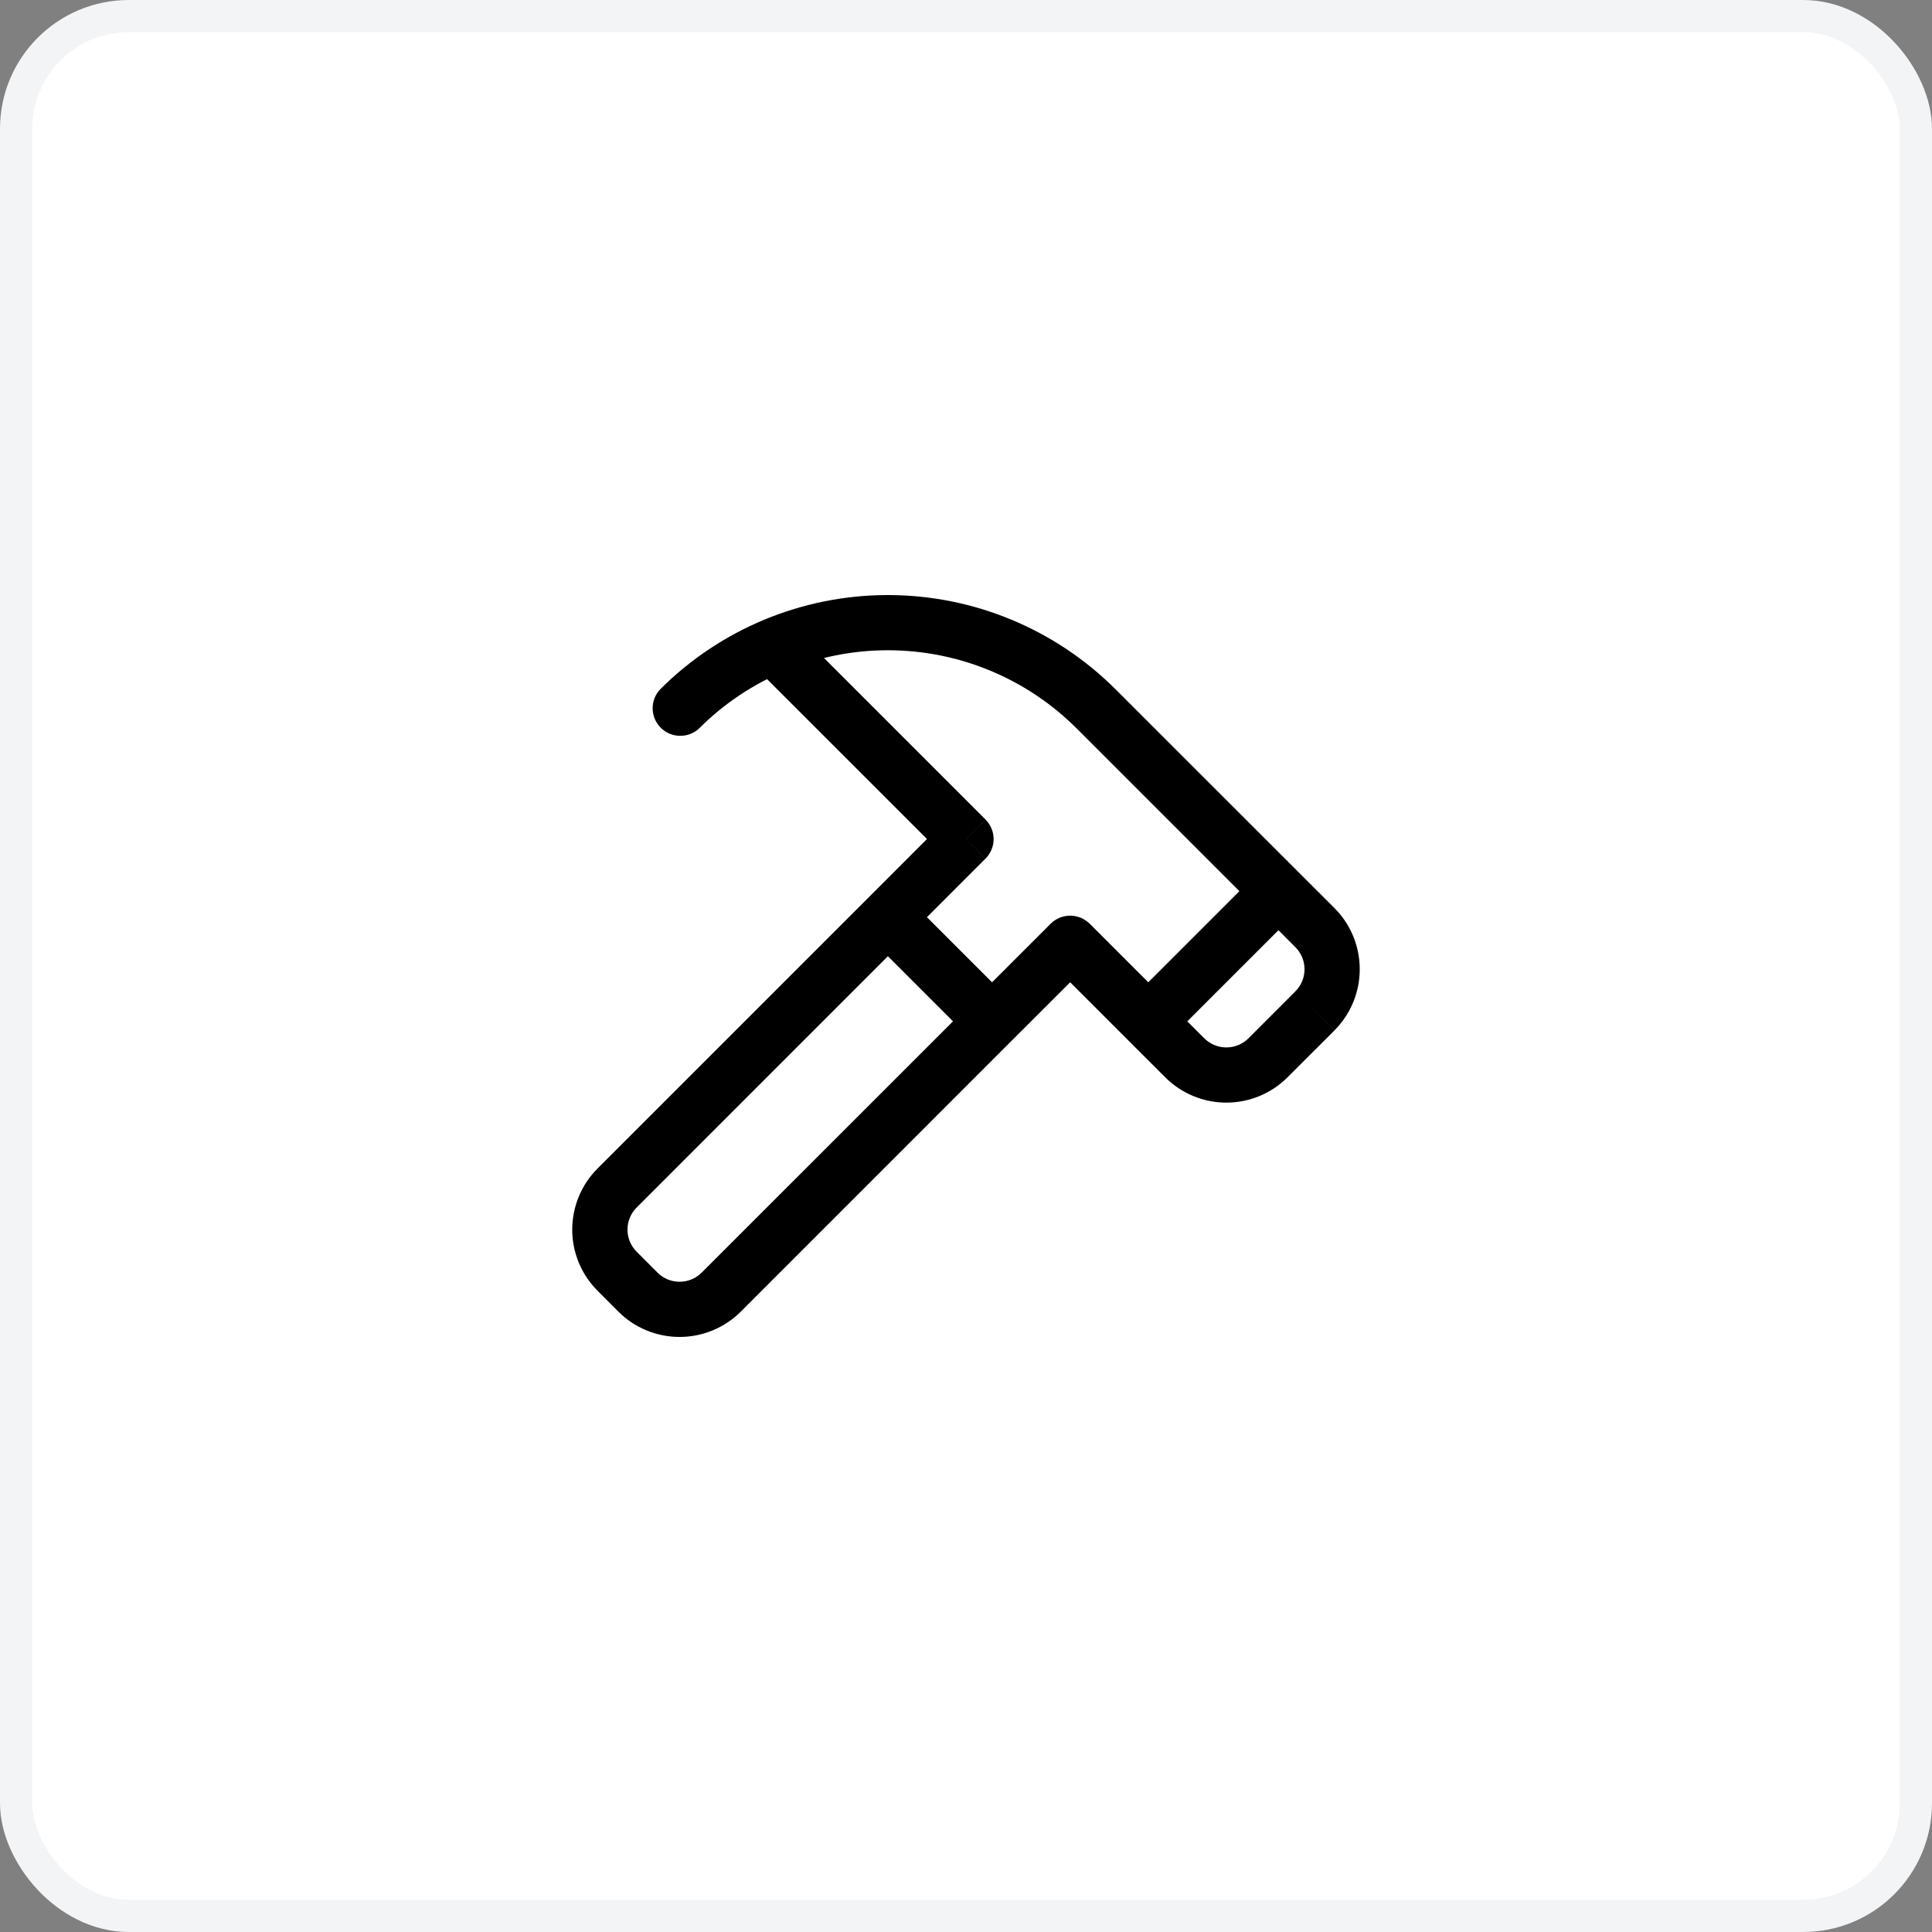
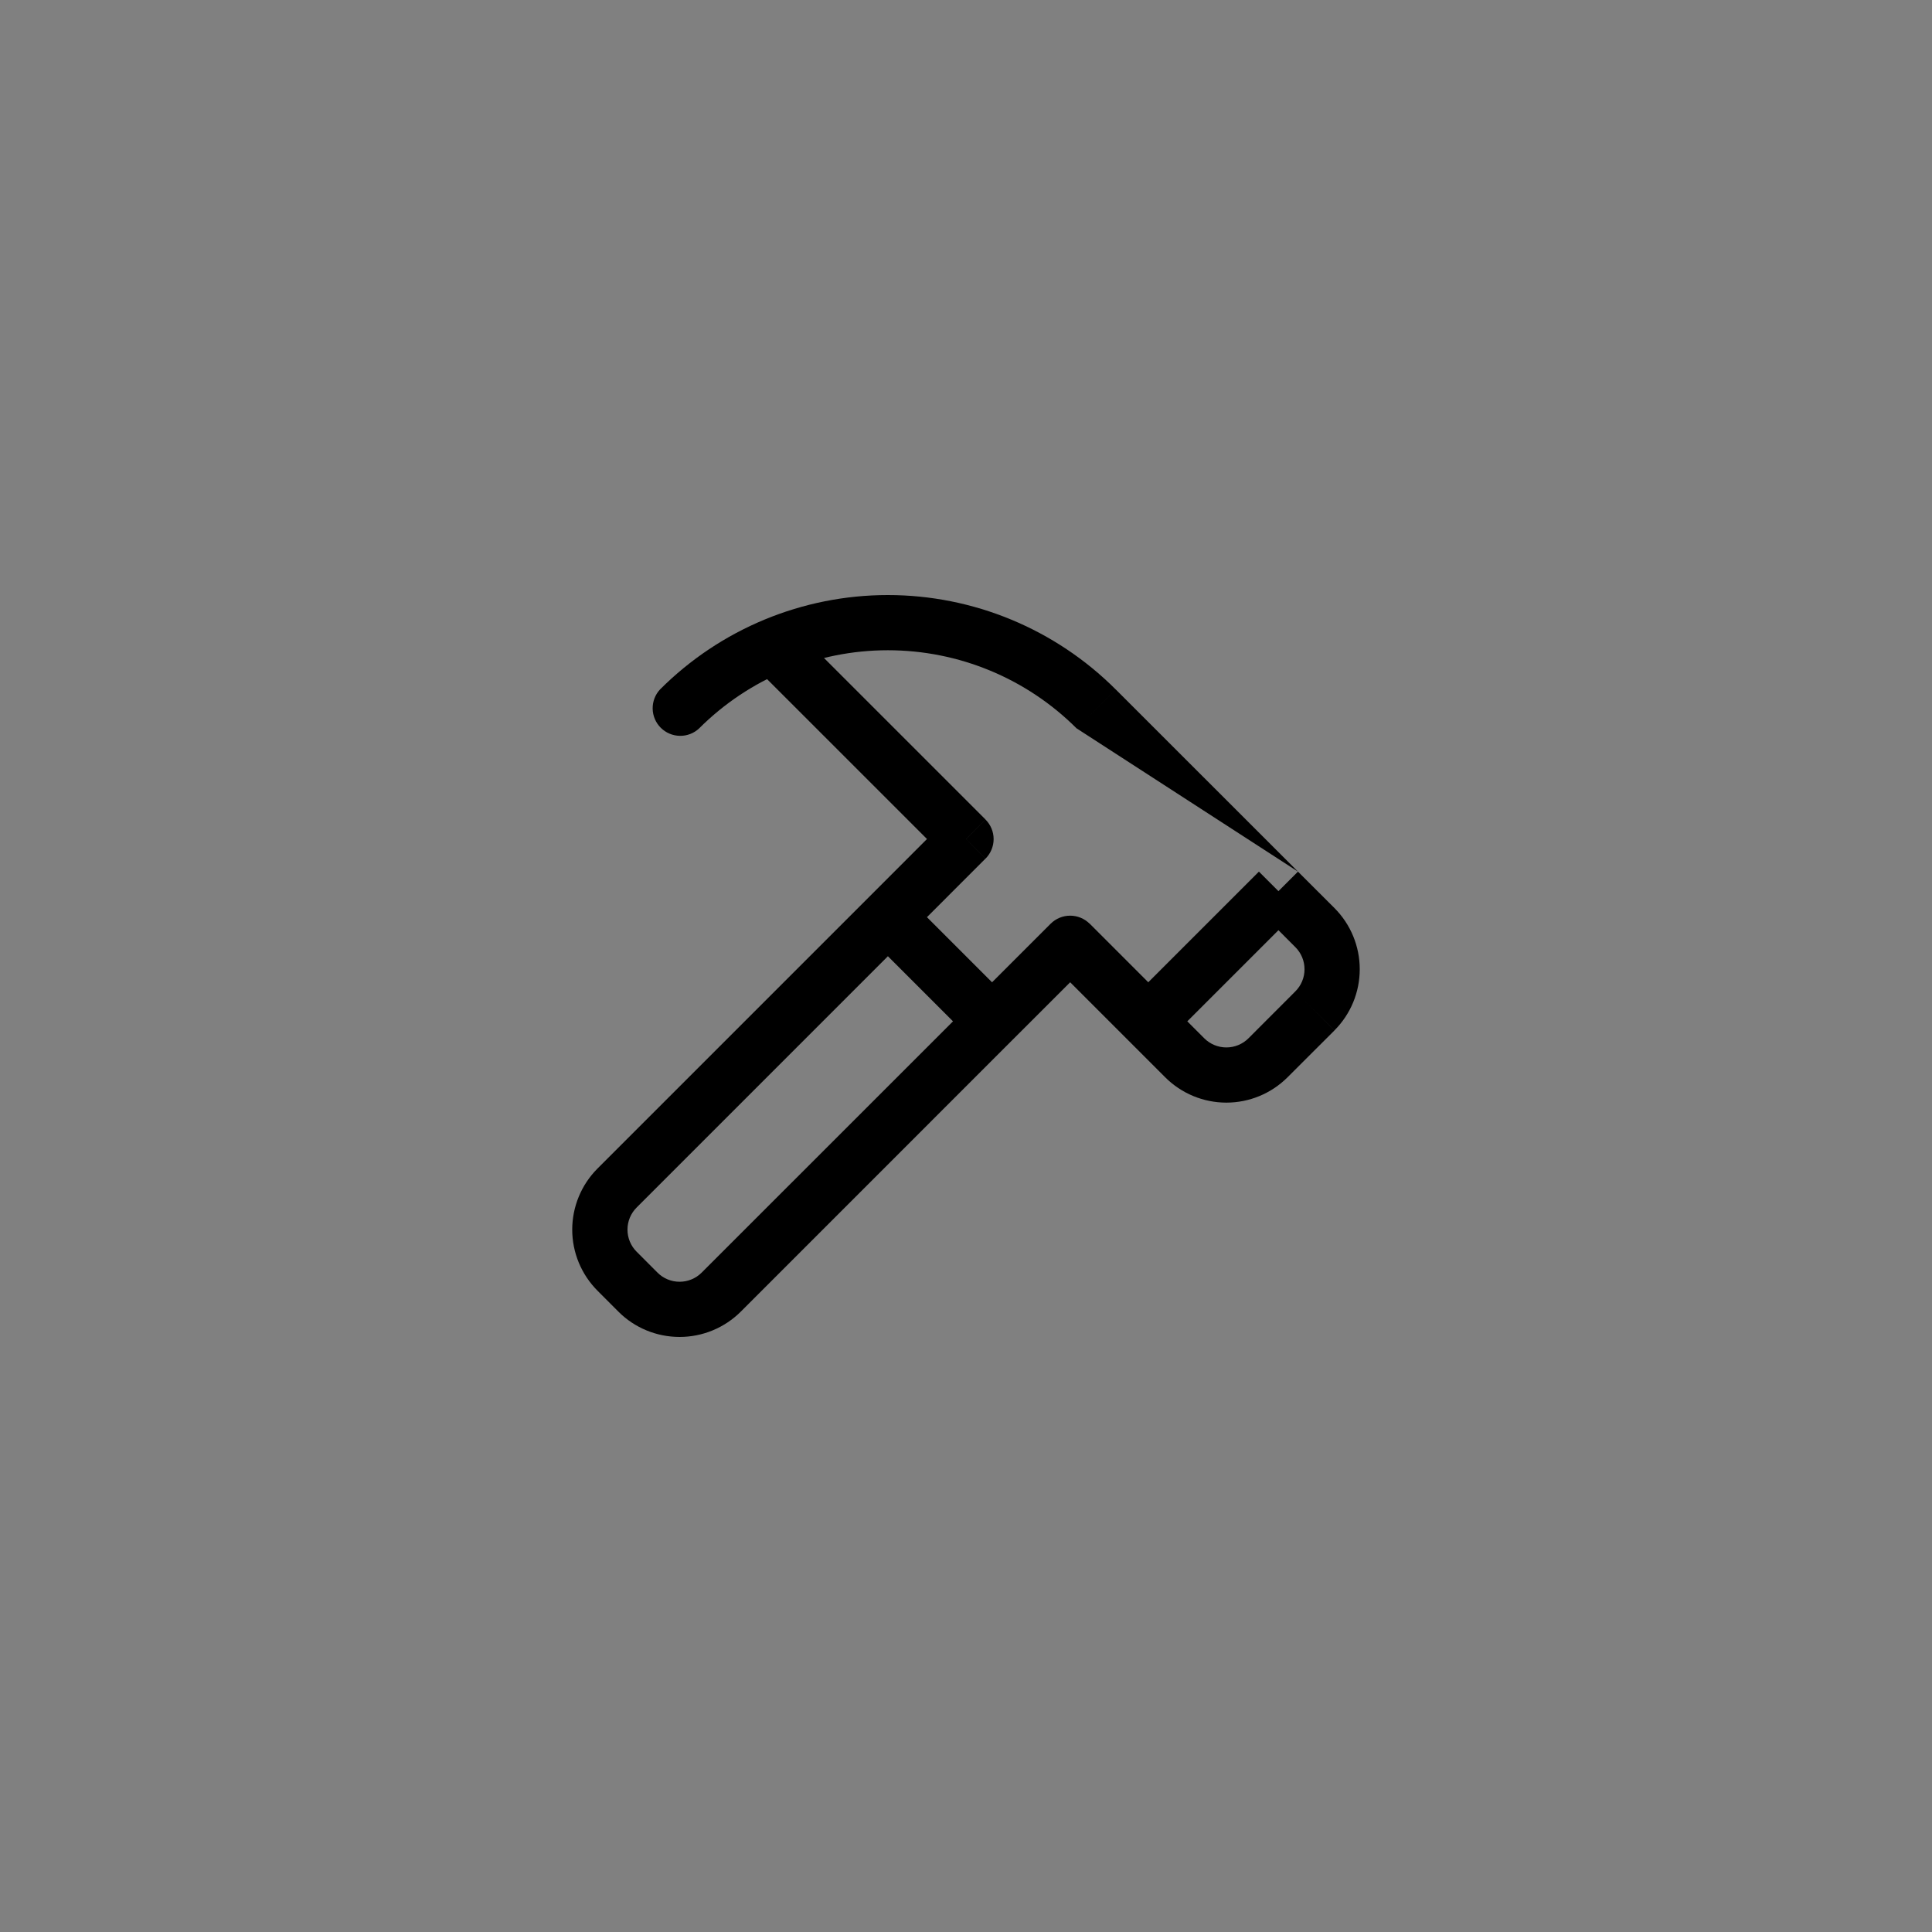
<svg xmlns="http://www.w3.org/2000/svg" width="60" height="60" viewBox="0 0 60 60" fill="none">
  <rect x="0" y="0" width="60" height="60" fill="#808080" stroke="none" />
-   <rect x="0.5" y="0.5" width="59" height="59" rx="3.5" fill="white" />
-   <rect x="0.5" y="0.5" width="59" height="59" rx="3.5" stroke="#F3F4F6" />
-   <path d="M33.234 29.294L33.841 28.688C33.68 28.527 33.462 28.437 33.234 28.437C33.007 28.437 32.789 28.527 32.628 28.688L33.234 29.294ZM30.001 26.059L30.607 26.665C30.767 26.504 30.858 26.286 30.858 26.059C30.858 25.831 30.767 25.613 30.607 25.453L30.001 26.059ZM20.499 21.41C20.347 21.573 20.265 21.788 20.269 22.01C20.273 22.232 20.363 22.444 20.52 22.601C20.677 22.758 20.889 22.848 21.111 22.852C21.334 22.856 21.549 22.774 21.711 22.622L20.499 21.41ZM32.628 28.688L30.202 31.113L31.414 32.325L33.841 29.9L32.628 28.688ZM30.202 31.113L21.792 39.521L23.006 40.734L31.415 32.324L30.202 31.113ZM21.792 39.521C21.61 39.704 21.363 39.806 21.105 39.806C20.847 39.806 20.6 39.704 20.418 39.521L19.206 40.735C19.709 41.239 20.393 41.52 21.106 41.52C21.818 41.52 22.502 41.237 23.006 40.734L21.792 39.521ZM20.418 39.521L19.772 38.874L18.558 40.086L19.206 40.735L20.418 39.521ZM19.772 38.874C19.589 38.692 19.487 38.445 19.487 38.187C19.487 37.929 19.589 37.682 19.772 37.5L18.558 36.288C18.055 36.791 17.771 37.475 17.771 38.188C17.771 38.9 18.055 39.582 18.558 40.086L19.772 38.874ZM19.772 37.5L28.181 29.09L26.968 27.878L18.558 36.288L19.772 37.5ZM28.181 29.09L30.605 26.665L29.393 25.451L26.968 27.878L28.181 29.09ZM40.228 29.414C40.411 29.596 40.513 29.843 40.513 30.101C40.513 30.359 40.411 30.606 40.228 30.788L41.442 32C41.946 31.496 42.228 30.813 42.228 30.1C42.228 29.388 41.946 28.704 41.442 28.2L40.228 29.414ZM40.228 30.788L38.774 32.244L39.986 33.456L41.442 32.002L40.228 30.788ZM38.774 32.244C38.684 32.334 38.576 32.406 38.458 32.455C38.34 32.504 38.214 32.529 38.086 32.529C37.958 32.529 37.832 32.504 37.714 32.455C37.596 32.406 37.488 32.334 37.398 32.244L36.186 33.456C36.69 33.96 37.373 34.243 38.086 34.243C38.799 34.243 39.482 33.96 39.986 33.456L38.774 32.244ZM33.437 22.621L39.097 28.282L40.31 27.069L34.649 21.41L33.437 22.621ZM39.097 28.282L40.228 29.414L41.442 28.2L40.31 27.069L39.097 28.282ZM37.398 32.244L36.267 31.112L35.054 32.324L36.186 33.456L37.398 32.244ZM36.267 31.112L33.841 28.685L32.628 29.898L35.054 32.324L36.267 31.112ZM36.267 32.324L40.31 28.282L39.097 27.069L35.054 31.112L36.267 32.324ZM30.607 25.451L24.946 19.791L23.734 21.003L29.395 26.663L30.607 25.451ZM31.415 31.112L28.181 27.877L26.968 29.09L30.202 32.324L31.415 31.112ZM21.711 22.622C23.266 21.067 25.375 20.194 27.573 20.194C29.772 20.194 31.881 21.067 33.436 22.622L34.648 21.41C32.771 19.534 30.227 18.48 27.573 18.48C24.919 18.48 22.375 19.534 20.499 21.41L21.711 22.622Z" fill="black" />
+   <path d="M33.234 29.294L33.841 28.688C33.68 28.527 33.462 28.437 33.234 28.437C33.007 28.437 32.789 28.527 32.628 28.688L33.234 29.294ZM30.001 26.059L30.607 26.665C30.767 26.504 30.858 26.286 30.858 26.059C30.858 25.831 30.767 25.613 30.607 25.453L30.001 26.059ZM20.499 21.41C20.347 21.573 20.265 21.788 20.269 22.01C20.273 22.232 20.363 22.444 20.52 22.601C20.677 22.758 20.889 22.848 21.111 22.852C21.334 22.856 21.549 22.774 21.711 22.622L20.499 21.41ZM32.628 28.688L30.202 31.113L31.414 32.325L33.841 29.9L32.628 28.688ZM30.202 31.113L21.792 39.521L23.006 40.734L31.415 32.324L30.202 31.113ZM21.792 39.521C21.61 39.704 21.363 39.806 21.105 39.806C20.847 39.806 20.6 39.704 20.418 39.521L19.206 40.735C19.709 41.239 20.393 41.52 21.106 41.52C21.818 41.52 22.502 41.237 23.006 40.734L21.792 39.521ZM20.418 39.521L19.772 38.874L18.558 40.086L19.206 40.735L20.418 39.521ZM19.772 38.874C19.589 38.692 19.487 38.445 19.487 38.187C19.487 37.929 19.589 37.682 19.772 37.5L18.558 36.288C18.055 36.791 17.771 37.475 17.771 38.188C17.771 38.9 18.055 39.582 18.558 40.086L19.772 38.874ZM19.772 37.5L28.181 29.09L26.968 27.878L18.558 36.288L19.772 37.5ZM28.181 29.09L30.605 26.665L29.393 25.451L26.968 27.878L28.181 29.09ZM40.228 29.414C40.411 29.596 40.513 29.843 40.513 30.101C40.513 30.359 40.411 30.606 40.228 30.788L41.442 32C41.946 31.496 42.228 30.813 42.228 30.1C42.228 29.388 41.946 28.704 41.442 28.2L40.228 29.414ZM40.228 30.788L38.774 32.244L39.986 33.456L41.442 32.002L40.228 30.788ZM38.774 32.244C38.684 32.334 38.576 32.406 38.458 32.455C38.34 32.504 38.214 32.529 38.086 32.529C37.958 32.529 37.832 32.504 37.714 32.455C37.596 32.406 37.488 32.334 37.398 32.244L36.186 33.456C36.69 33.96 37.373 34.243 38.086 34.243C38.799 34.243 39.482 33.96 39.986 33.456L38.774 32.244ZM33.437 22.621L40.31 27.069L34.649 21.41L33.437 22.621ZM39.097 28.282L40.228 29.414L41.442 28.2L40.31 27.069L39.097 28.282ZM37.398 32.244L36.267 31.112L35.054 32.324L36.186 33.456L37.398 32.244ZM36.267 31.112L33.841 28.685L32.628 29.898L35.054 32.324L36.267 31.112ZM36.267 32.324L40.31 28.282L39.097 27.069L35.054 31.112L36.267 32.324ZM30.607 25.451L24.946 19.791L23.734 21.003L29.395 26.663L30.607 25.451ZM31.415 31.112L28.181 27.877L26.968 29.09L30.202 32.324L31.415 31.112ZM21.711 22.622C23.266 21.067 25.375 20.194 27.573 20.194C29.772 20.194 31.881 21.067 33.436 22.622L34.648 21.41C32.771 19.534 30.227 18.48 27.573 18.48C24.919 18.48 22.375 19.534 20.499 21.41L21.711 22.622Z" fill="black" />
</svg>